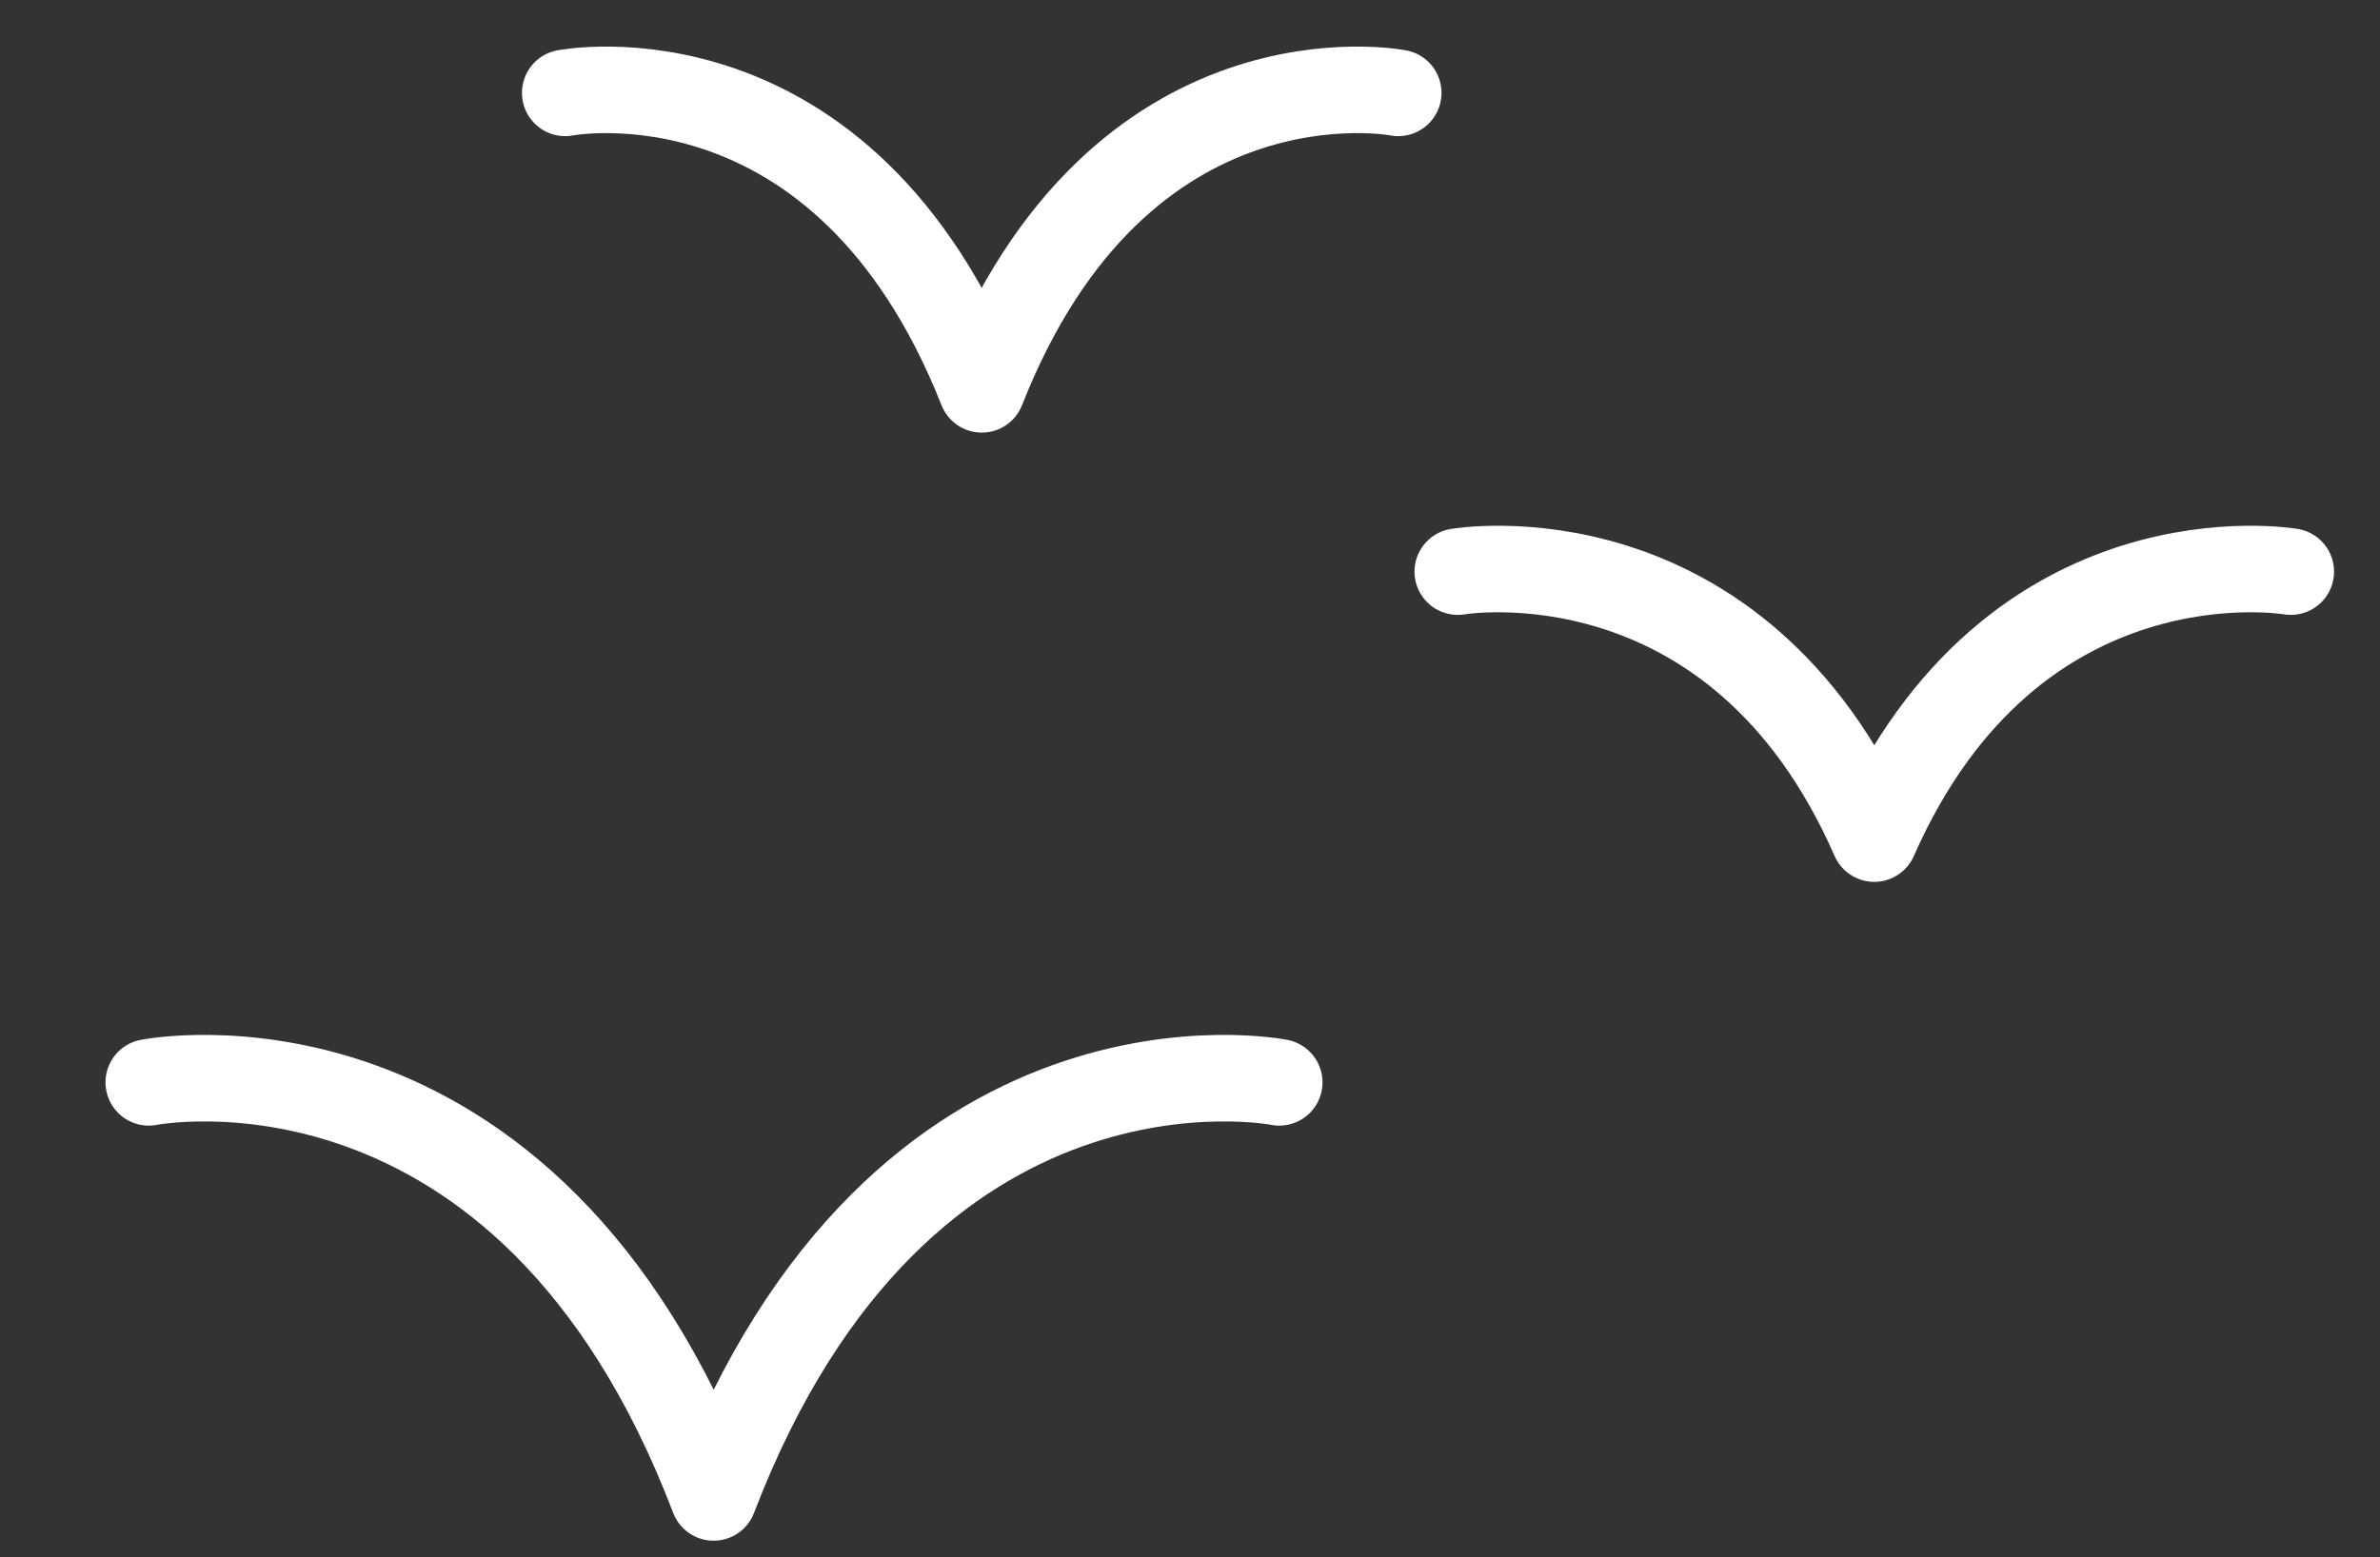
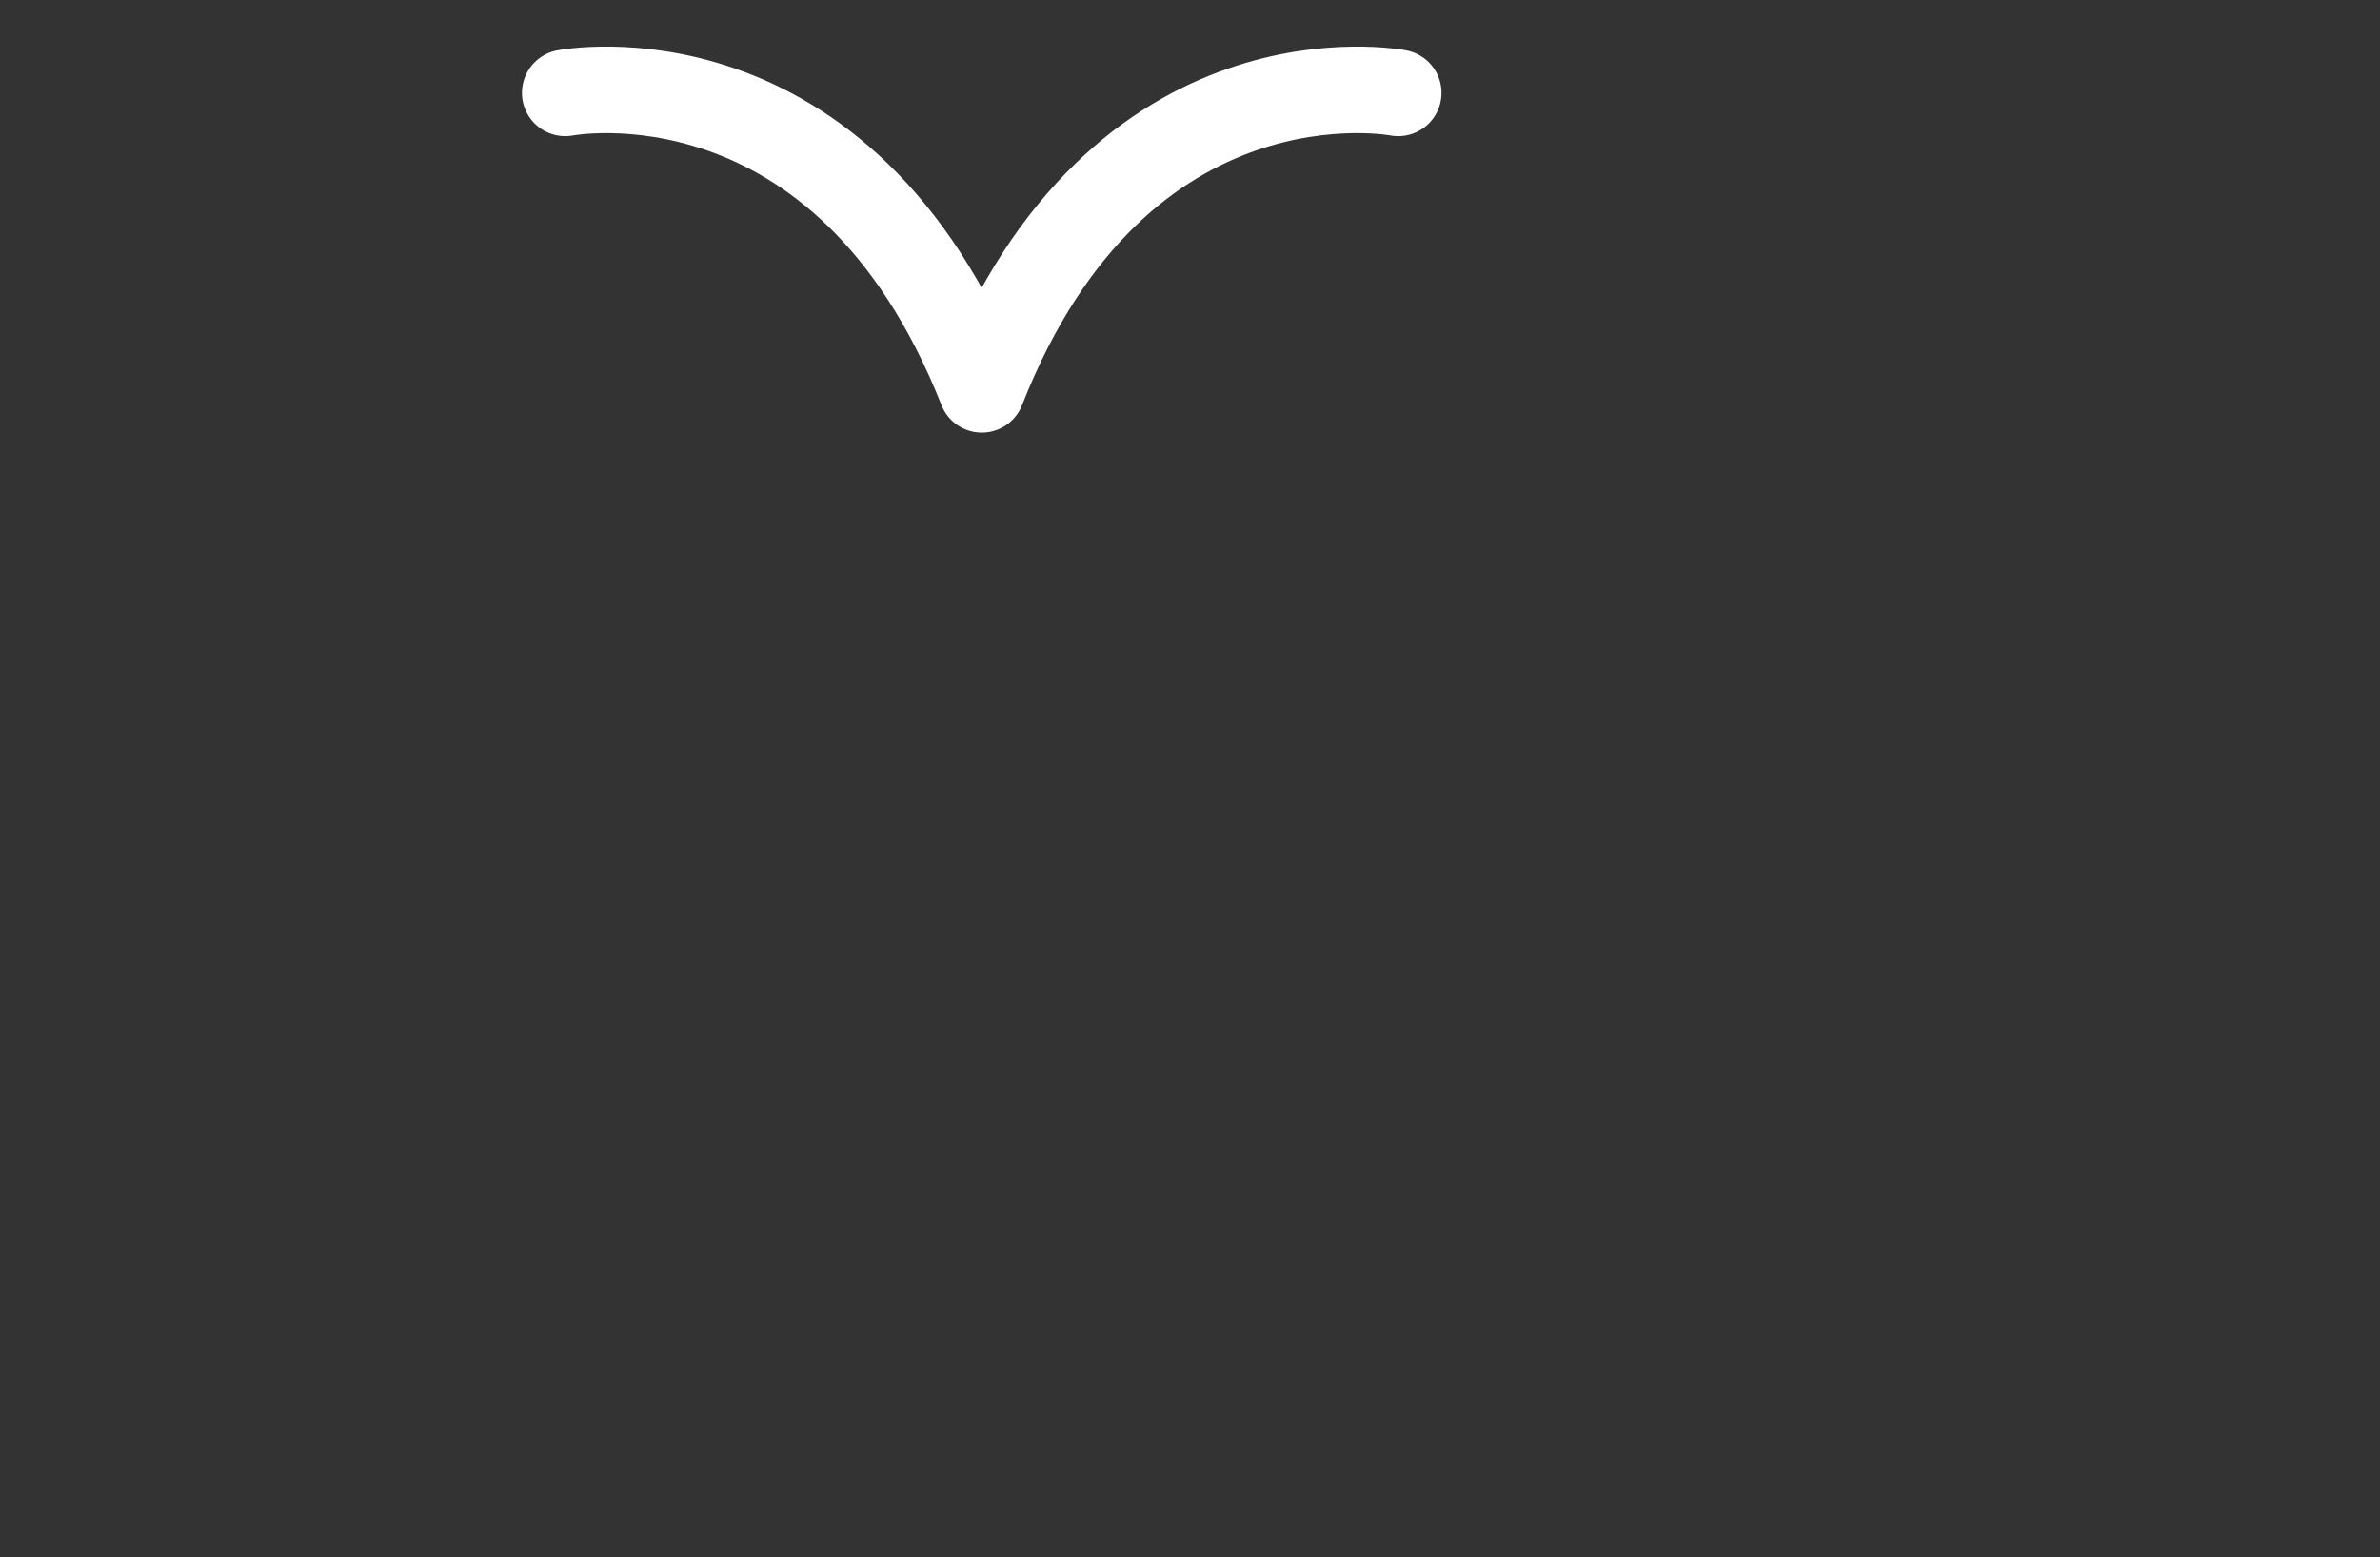
<svg xmlns="http://www.w3.org/2000/svg" width="55" height="36" viewBox="0 0 55 36" fill="none">
  <rect x="0" y="0" width="55" height="36" fill="#333333" stroke="none" />
-   <path d="M29.562 25.02C29.562 25.02 20.836 23.274 16.491 34.615C12.164 23.274 3.438 25.02 3.438 25.02" stroke="white" stroke-width="2" stroke-linecap="round" stroke-linejoin="round" />
-   <path d="M52.938 13.214C52.938 13.214 46.521 12.104 43.312 19.385C40.122 12.104 33.688 13.214 33.688 13.214" stroke="white" stroke-width="2" stroke-linecap="round" stroke-linejoin="round" />
  <path d="M32.312 2.147C32.312 2.147 25.878 0.893 22.688 9C19.479 0.893 13.062 2.147 13.062 2.147" stroke="white" stroke-width="2" stroke-linecap="round" stroke-linejoin="round" />
</svg>